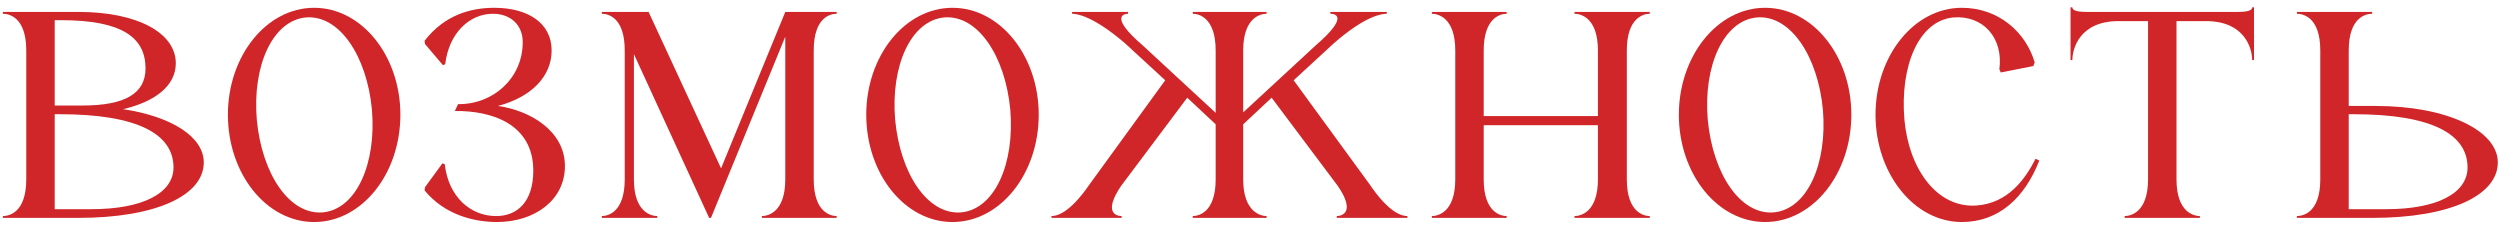
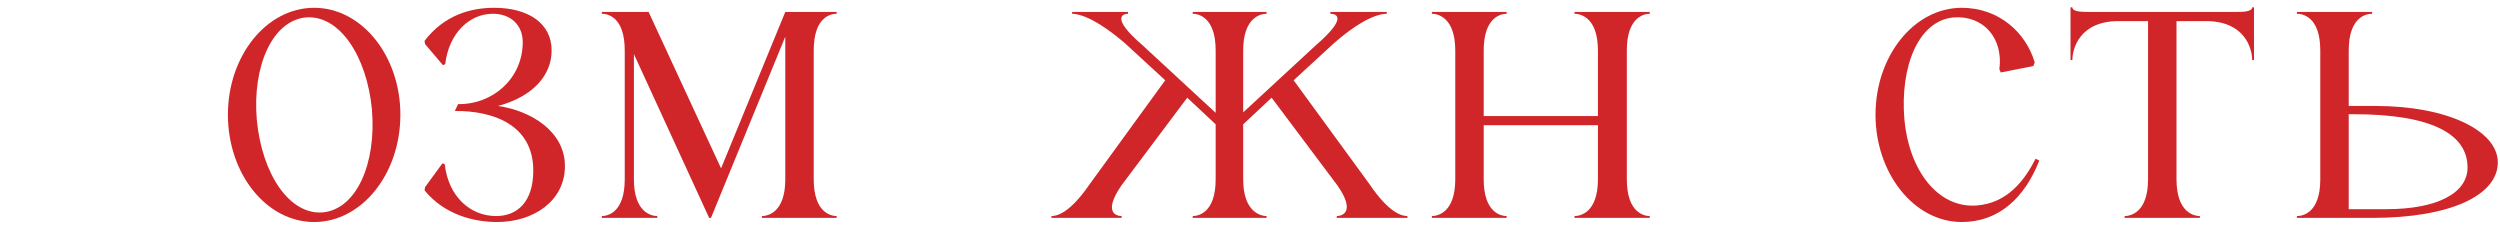
<svg xmlns="http://www.w3.org/2000/svg" width="218" height="20" viewBox="0 0 218 20" fill="none">
-   <path d="M2.29 4.4C2.29 1.44 0.73 1.2 0.25 1.2V1.04H6.85C12.01 1.04 15.33 2.88 15.33 5.52C15.33 7.4 13.65 8.84 10.73 9.52C15.01 10.16 17.77 11.96 17.77 14.16C17.77 17.04 13.61 19 6.81 19H0.25V18.84C0.73 18.84 2.29 18.6 2.29 15.64V4.4ZM4.77 1.76V9.2H7.21C10.89 9.2 12.69 8.16 12.69 5.96C12.69 3.28 10.65 1.76 5.33 1.76H4.77ZM5.21 9.96H4.77V18.24H7.97C12.45 18.24 15.13 16.84 15.13 14.6C15.13 11.72 12.05 9.96 5.21 9.96Z" fill="#D02629" />
  <path d="M27.393 0.68C31.553 0.68 34.913 4.88 34.913 10C34.913 15.16 31.553 19.36 27.393 19.36C23.233 19.36 19.873 15.16 19.873 10C19.873 4.88 23.233 0.68 27.393 0.68ZM28.153 18.52C31.073 18.24 32.833 14.28 32.433 9.56C31.993 4.88 29.593 1.28 26.673 1.52C23.753 1.8 21.993 5.76 22.393 10.44C22.833 15.16 25.233 18.76 28.153 18.52Z" fill="#D02629" />
  <path d="M37.062 16.32L38.582 14.24L38.782 14.32C39.102 17.16 41.022 18.84 43.262 18.84C45.142 18.84 46.502 17.56 46.502 14.88C46.502 10.8 42.862 9.64 39.662 9.68C39.702 9.56 39.902 9.2 39.942 9.08C43.022 9.12 45.582 6.8 45.582 3.68C45.582 2.12 44.462 1.2 42.982 1.2C40.942 1.2 39.142 2.88 38.822 5.6L38.622 5.68L37.062 3.84C37.062 3.8 37.022 3.6 37.022 3.56C38.742 1.32 41.022 0.68 43.102 0.68C46.022 0.68 48.102 2 48.102 4.4C48.102 6.6 46.422 8.44 43.422 9.24C46.262 9.64 49.262 11.44 49.262 14.48C49.262 17.48 46.582 19.36 43.342 19.36C41.382 19.36 38.782 18.76 37.022 16.6L37.062 16.32Z" fill="#D02629" />
  <path d="M55.277 15.64C55.277 18.56 56.837 18.84 57.317 18.84V19H52.477V18.84C52.957 18.84 54.477 18.56 54.477 15.64V4.4C54.477 1.44 52.957 1.2 52.477 1.2V1.04H56.557L62.877 14.68L68.477 1.04H72.957V1.2C72.477 1.2 70.957 1.44 70.957 4.4V15.64C70.957 18.56 72.477 18.84 72.957 18.84V19H66.437V18.84C66.917 18.84 68.477 18.56 68.477 15.64V3.2L61.997 19H61.837L55.277 4.72V15.64Z" fill="#D02629" />
-   <path d="M83.057 0.68C87.217 0.68 90.577 4.88 90.577 10C90.577 15.16 87.217 19.36 83.057 19.36C78.897 19.36 75.537 15.16 75.537 10C75.537 4.88 78.897 0.68 83.057 0.68ZM83.817 18.52C86.737 18.24 88.497 14.28 88.097 9.56C87.657 4.88 85.257 1.28 82.337 1.52C79.417 1.8 77.657 5.76 78.057 10.44C78.497 15.16 80.897 18.76 83.817 18.52Z" fill="#D02629" />
  <path d="M97.766 16.2C96.166 18.56 97.366 18.84 97.806 18.84V19H91.686V18.84C92.126 18.84 93.246 18.64 95.006 16.08L101.606 7L98.086 3.76C95.326 1.4 93.926 1.2 93.486 1.2V1.04H98.366V1.2C97.926 1.2 96.806 1.52 99.646 3.96L106.006 9.84V4.4C106.006 1.48 104.486 1.2 104.006 1.2V1.04H110.446V1.2C109.966 1.2 108.406 1.48 108.406 4.4V9.8L114.726 3.96C117.606 1.48 116.486 1.2 116.006 1.2V1.04H120.926V1.2C120.486 1.2 119.086 1.36 116.326 3.76L112.806 7L119.406 16.04C121.166 18.64 122.286 18.84 122.726 18.84V19H116.566V18.84C117.006 18.84 118.246 18.52 116.646 16.2L110.886 8.52L108.406 10.84V15.64C108.406 18.52 109.966 18.84 110.446 18.84V19H104.006V18.84C104.486 18.84 106.006 18.56 106.006 15.64V10.84L103.526 8.52L97.766 16.2Z" fill="#D02629" />
  <path d="M129.379 15.64C129.379 18.56 130.899 18.84 131.379 18.84V19H124.859V18.84C125.339 18.84 126.899 18.56 126.899 15.64V4.4C126.899 1.48 125.339 1.2 124.859 1.2V1.04H131.379V1.2C130.899 1.2 129.379 1.48 129.379 4.4V10.12H139.339V4.4C139.339 1.48 137.779 1.2 137.299 1.2V1.04H143.859V1.2C143.379 1.2 141.859 1.48 141.859 4.4V15.64C141.859 18.56 143.379 18.84 143.859 18.84V19H137.299V18.84C137.779 18.84 139.339 18.56 139.339 15.64V10.92H129.379V15.64Z" fill="#D02629" />
-   <path d="M153.917 0.68C158.077 0.68 161.437 4.88 161.437 10C161.437 15.16 158.077 19.36 153.917 19.36C149.757 19.36 146.397 15.16 146.397 10C146.397 4.88 149.757 0.68 153.917 0.68ZM154.677 18.52C157.597 18.24 159.357 14.28 158.957 9.56C158.517 4.88 156.117 1.28 153.197 1.52C150.277 1.8 148.517 5.76 148.917 10.44C149.357 15.16 151.757 18.76 154.677 18.52Z" fill="#D02629" />
  <path d="M171.065 19.36C166.905 19.36 163.545 15.12 163.545 10C163.545 4.88 166.905 0.68 171.065 0.68C174.305 0.68 176.665 2.84 177.425 5.44L177.305 5.76L174.465 6.32L174.345 6.04C174.705 3.32 172.945 1.32 170.345 1.52C167.305 1.8 165.665 5.76 166.065 10.44C166.465 14.8 168.945 18.16 172.345 17.92C175.105 17.72 176.585 15.64 177.505 13.84L177.825 14C176.545 17.28 174.265 19.36 171.065 19.36Z" fill="#D02629" />
  <path d="M180.71 0.64C180.71 1 181.43 1.04 182.03 1.04H195.11C195.67 1.04 196.39 1 196.39 0.64H196.55V5.24H196.39C196.39 4.28 195.79 1.84 192.35 1.84H189.79V15.64C189.79 18.56 191.35 18.84 191.83 18.84V19H185.27V18.84C185.75 18.84 187.31 18.56 187.31 15.64V1.84H184.75C181.31 1.84 180.71 4.28 180.71 5.24H180.55V0.64H180.71Z" fill="#D02629" />
  <path d="M217.809 14.16C217.809 17.04 213.649 19 206.849 19H200.289V18.84C200.769 18.84 202.329 18.6 202.329 15.64V4.4C202.329 1.44 200.769 1.2 200.289 1.2V1.04H206.849V1.2C206.369 1.2 204.809 1.44 204.809 4.4V9.24H207.169C213.409 9.24 217.809 11.4 217.809 14.16ZM215.169 14.6C215.169 11.72 212.089 9.96 205.249 9.96H204.809V18.24H208.089C212.529 18.24 215.169 16.84 215.169 14.6Z" fill="#D02629" />
</svg>